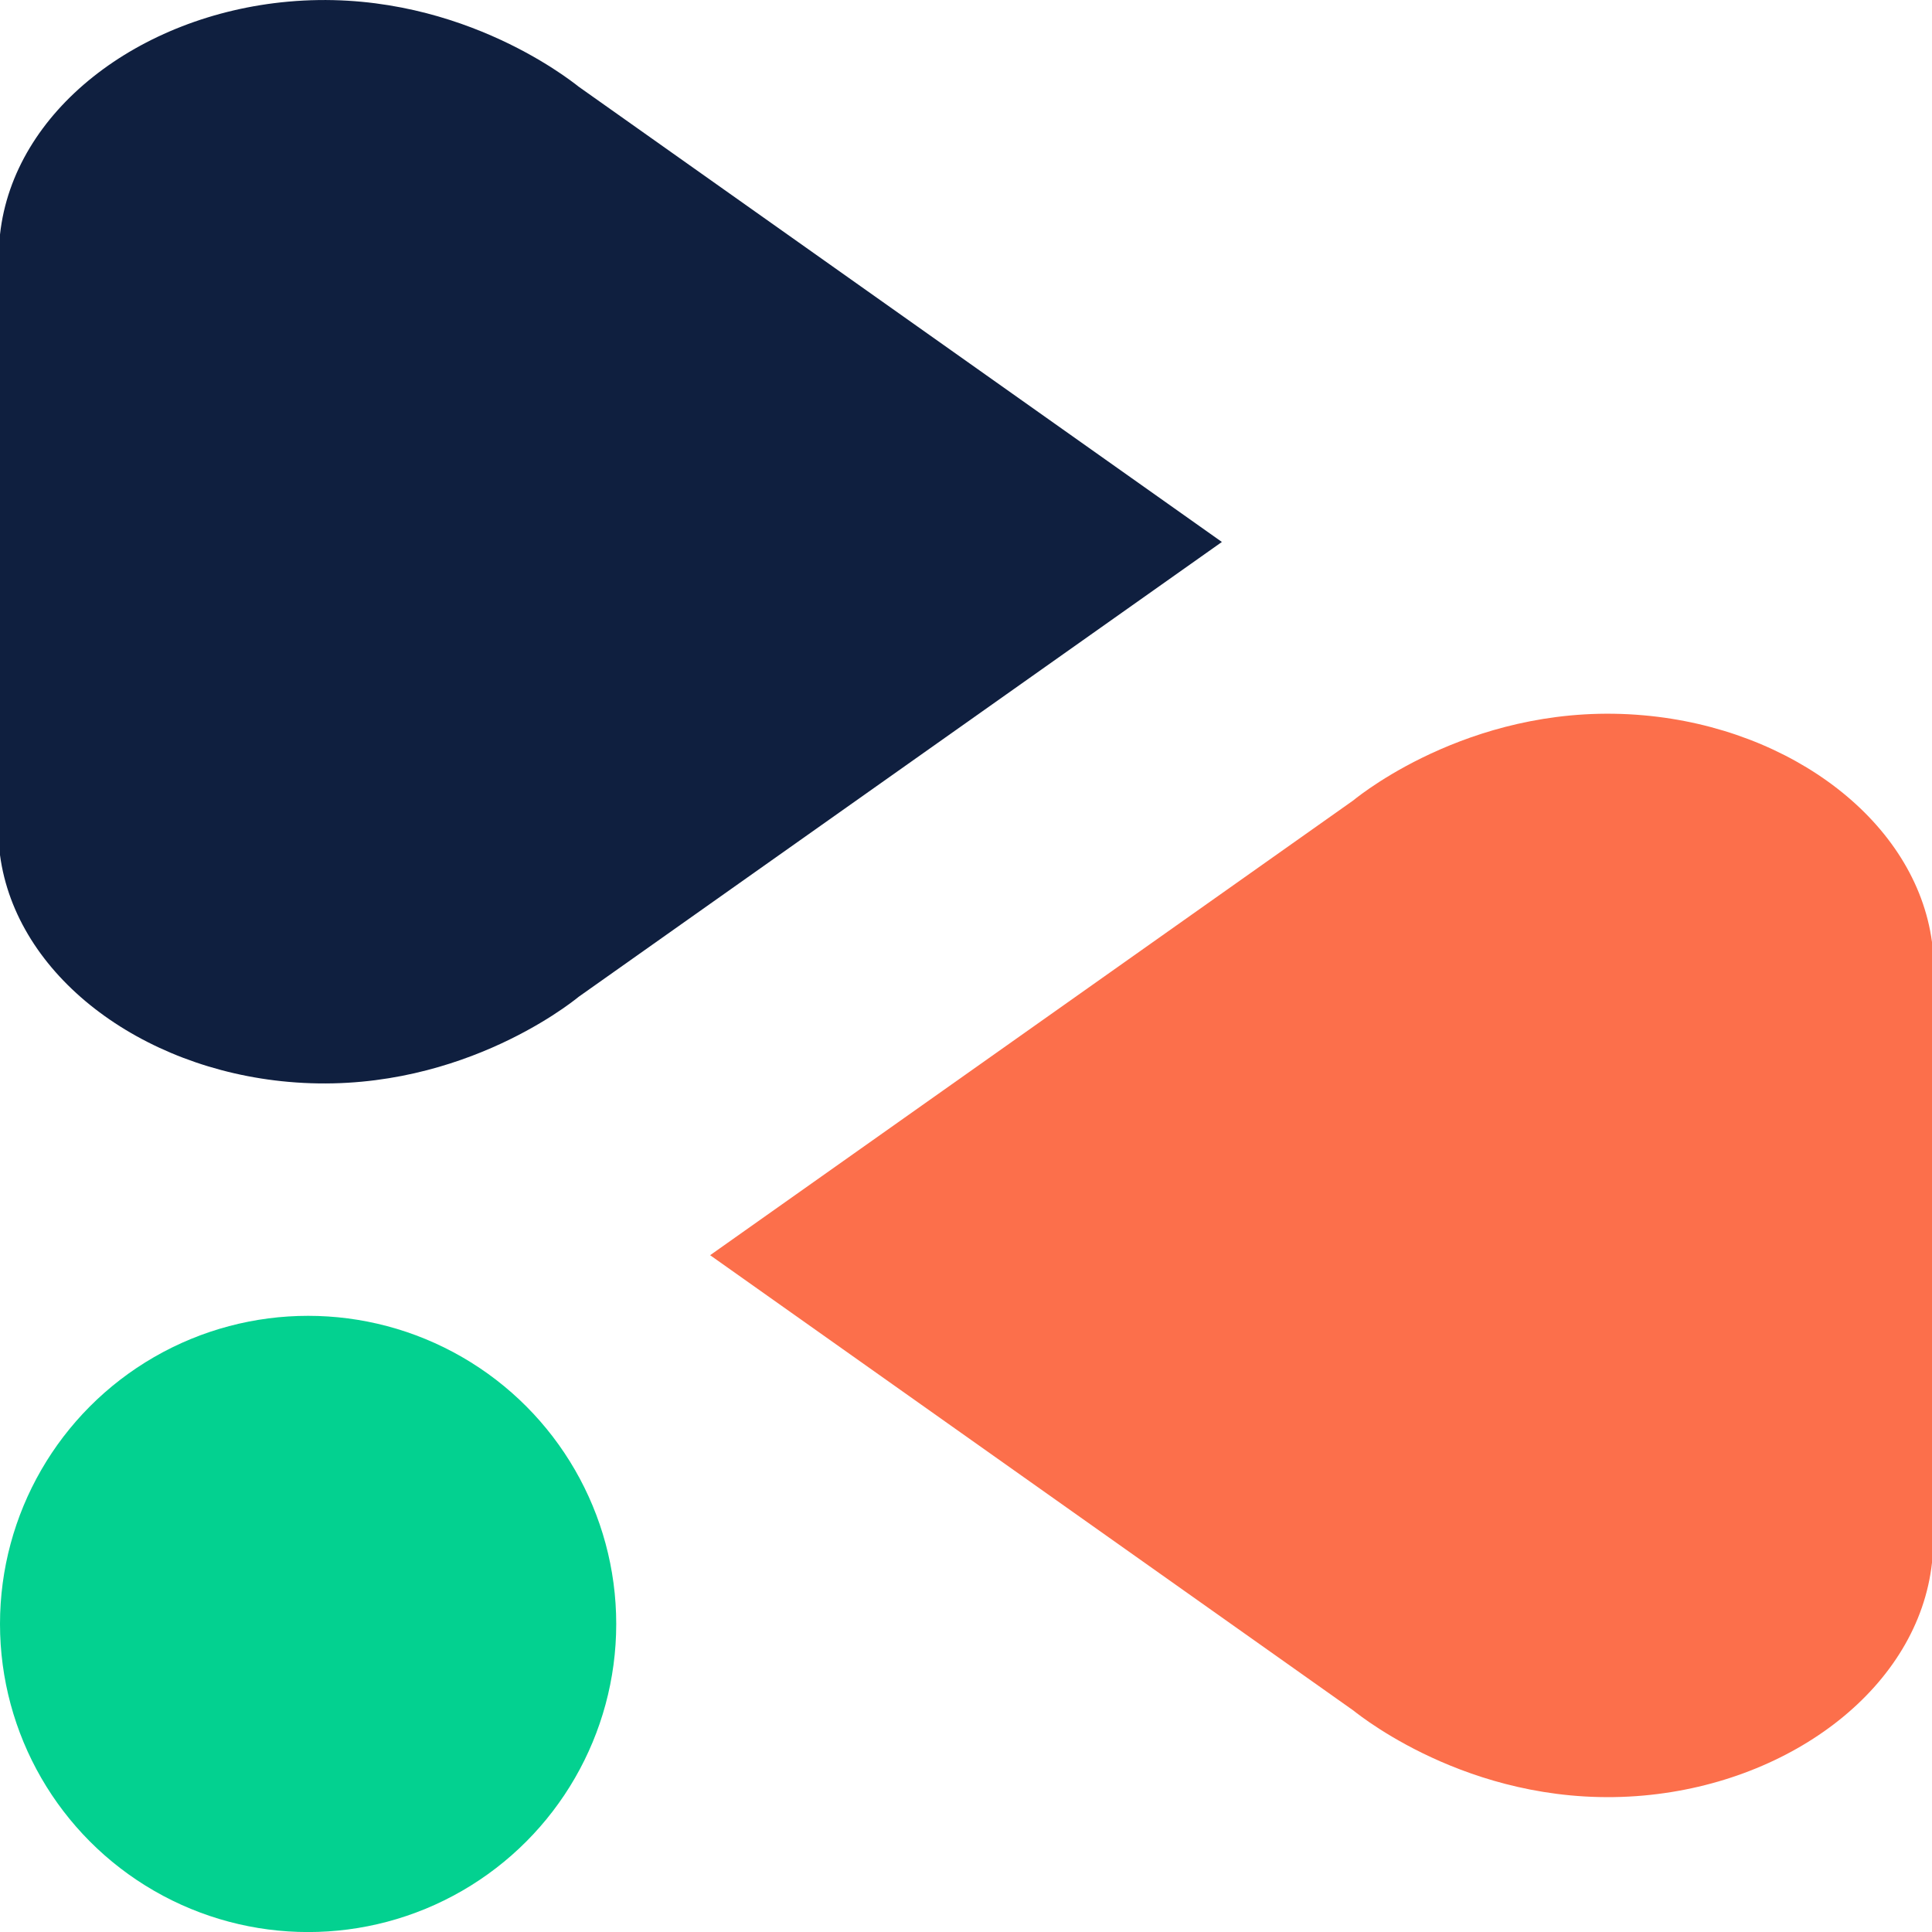
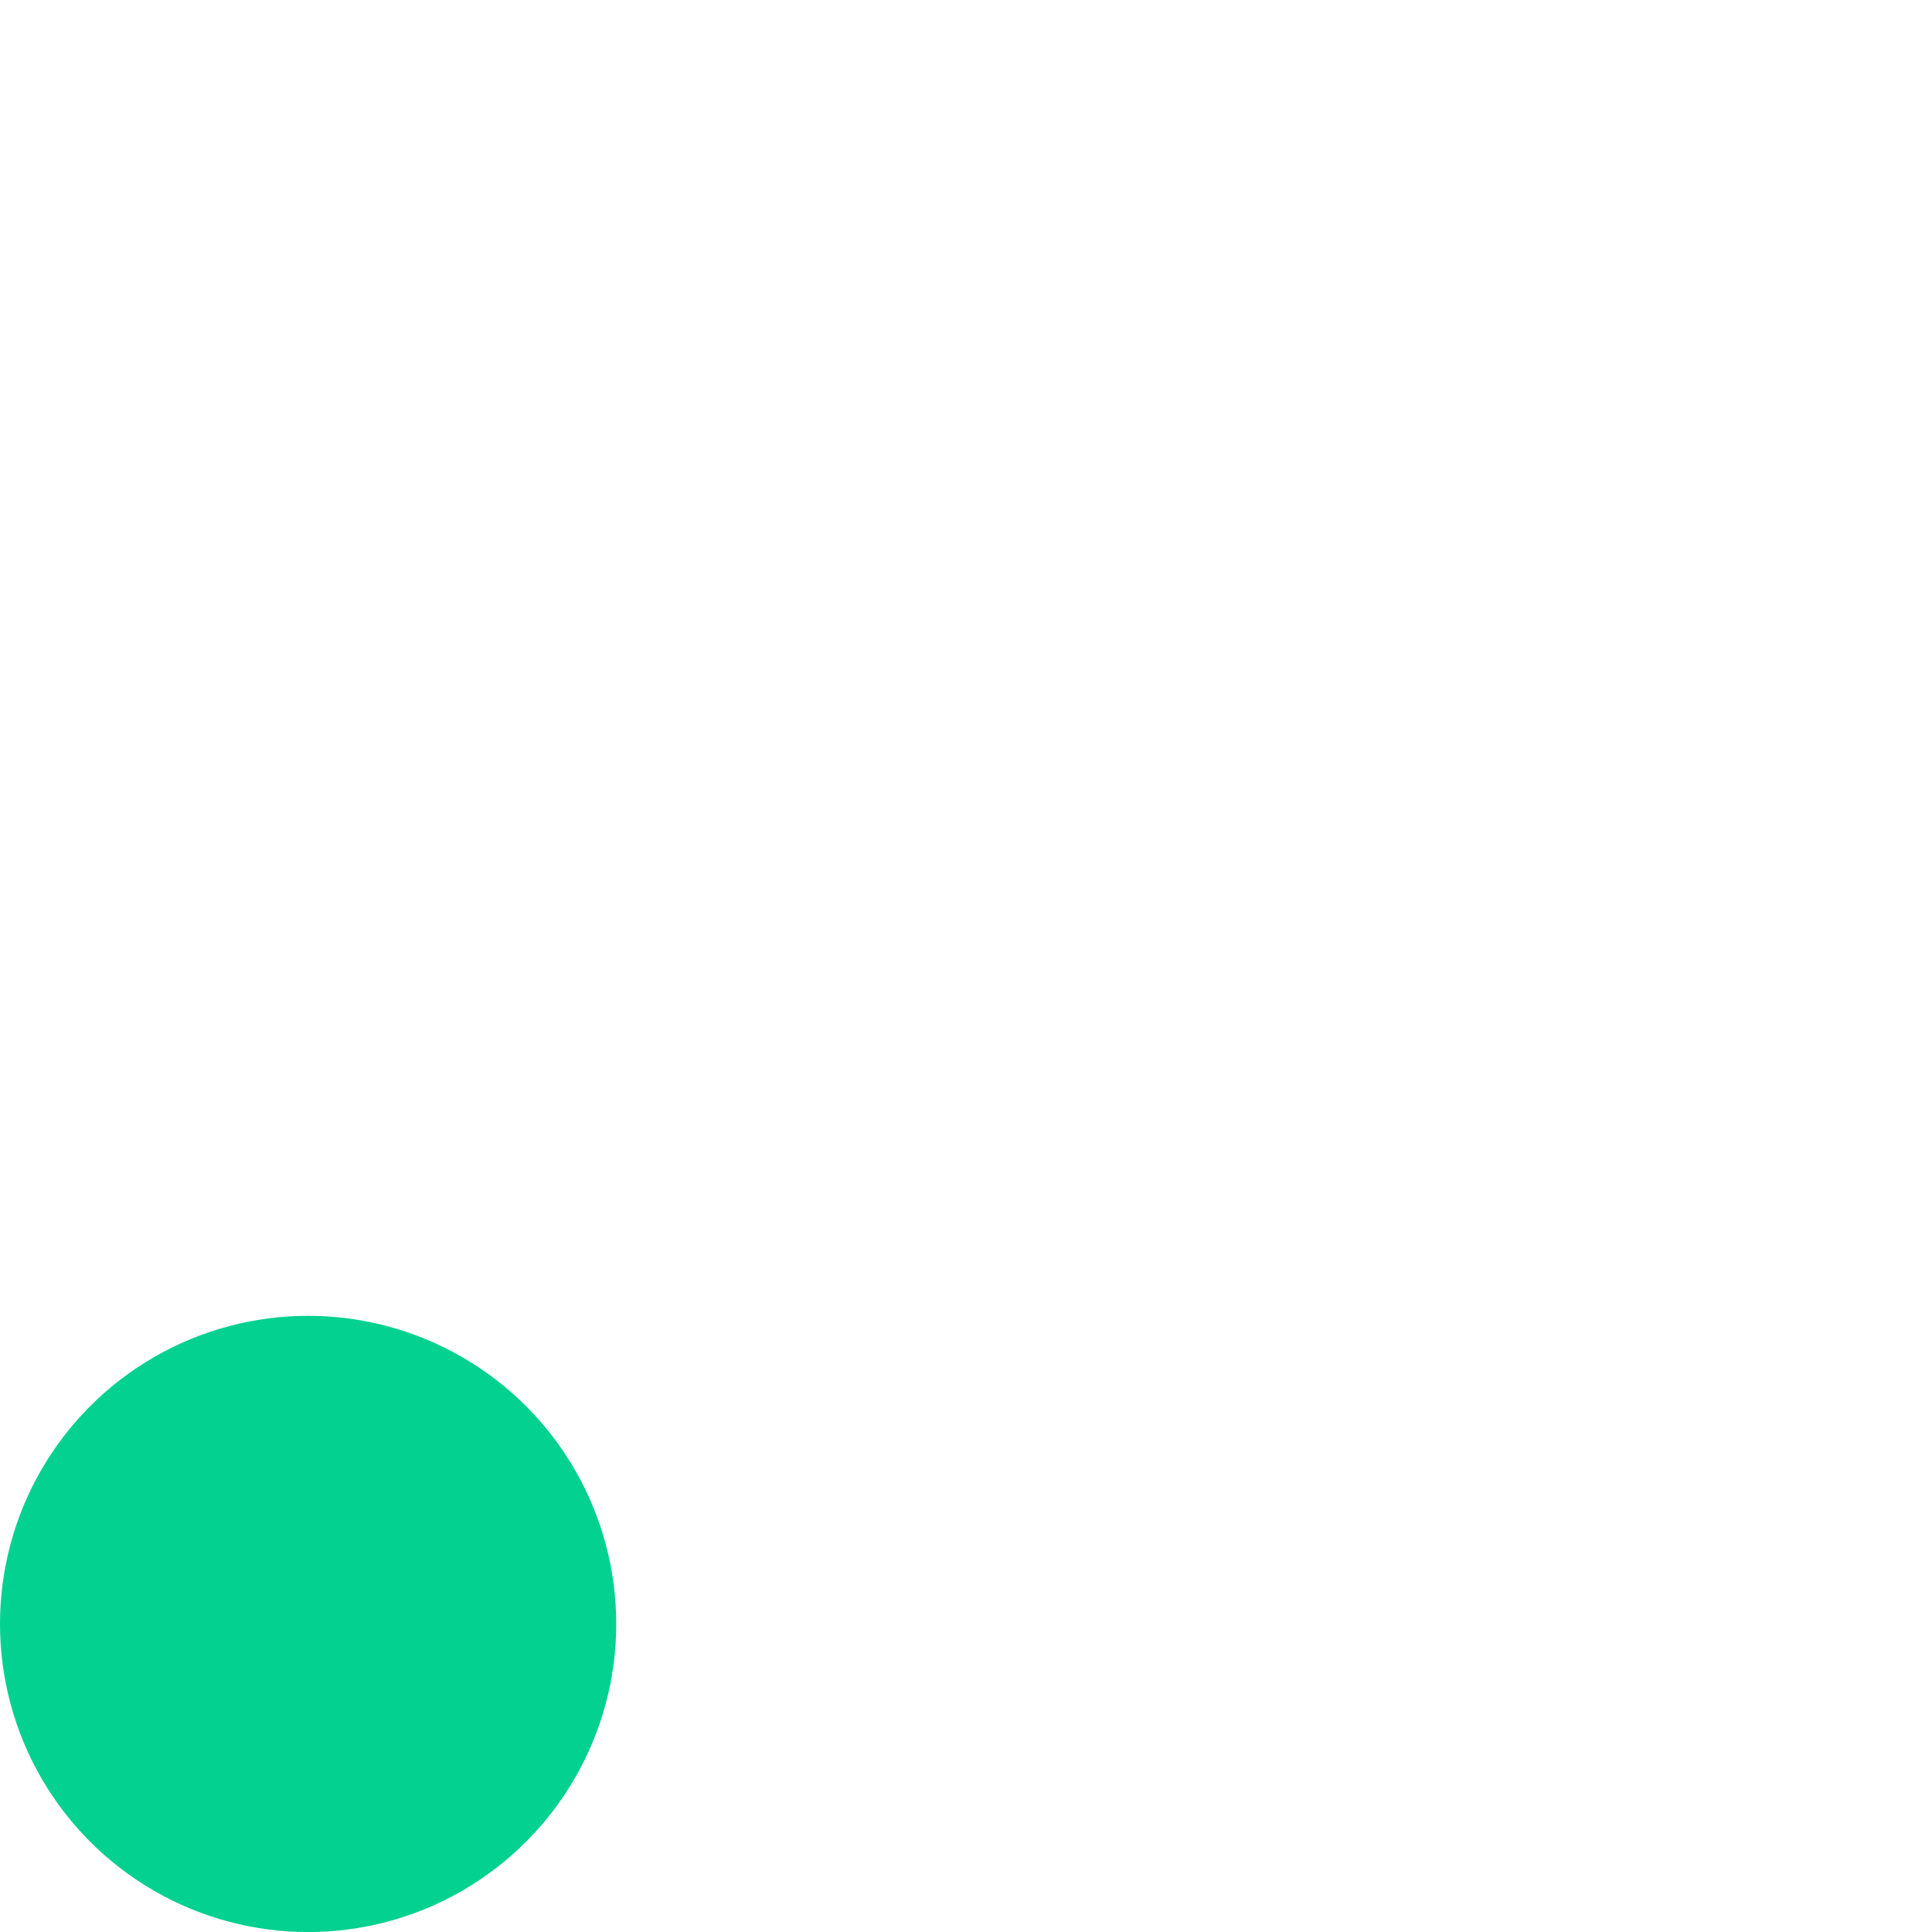
<svg xmlns="http://www.w3.org/2000/svg" id="Warstwa_1" viewBox="0 0 342.74 342.74">
-   <path id="czarny" d="m216.77,96.14l-114.11,80.69c-1.7,1.39-22.28,17.72-51.52,15.09C24.91,189.59,2.86,173.04,0,151.69V41.6C2.4,19.7,24.6,2.68,51.14.29c29.17-2.63,49.74,13.69,51.52,15.09l114.11,80.77Z" fill="#0f1f3f" />
-   <path id="czarny-2" d="m125.97,222.68l114.11-80.69c1.7-1.39,22.28-17.72,51.52-15.09,26.23,2.32,48.27,18.88,51.14,40.23v110.09c-2.4,21.89-24.6,38.91-51.14,41.31-29.17,2.63-49.74-13.69-51.52-15.09l-114.11-80.77Z" fill="#fc6f4b" />
  <circle cx="54.66" cy="288.09" r="54.66" fill="#03d190" />
</svg>